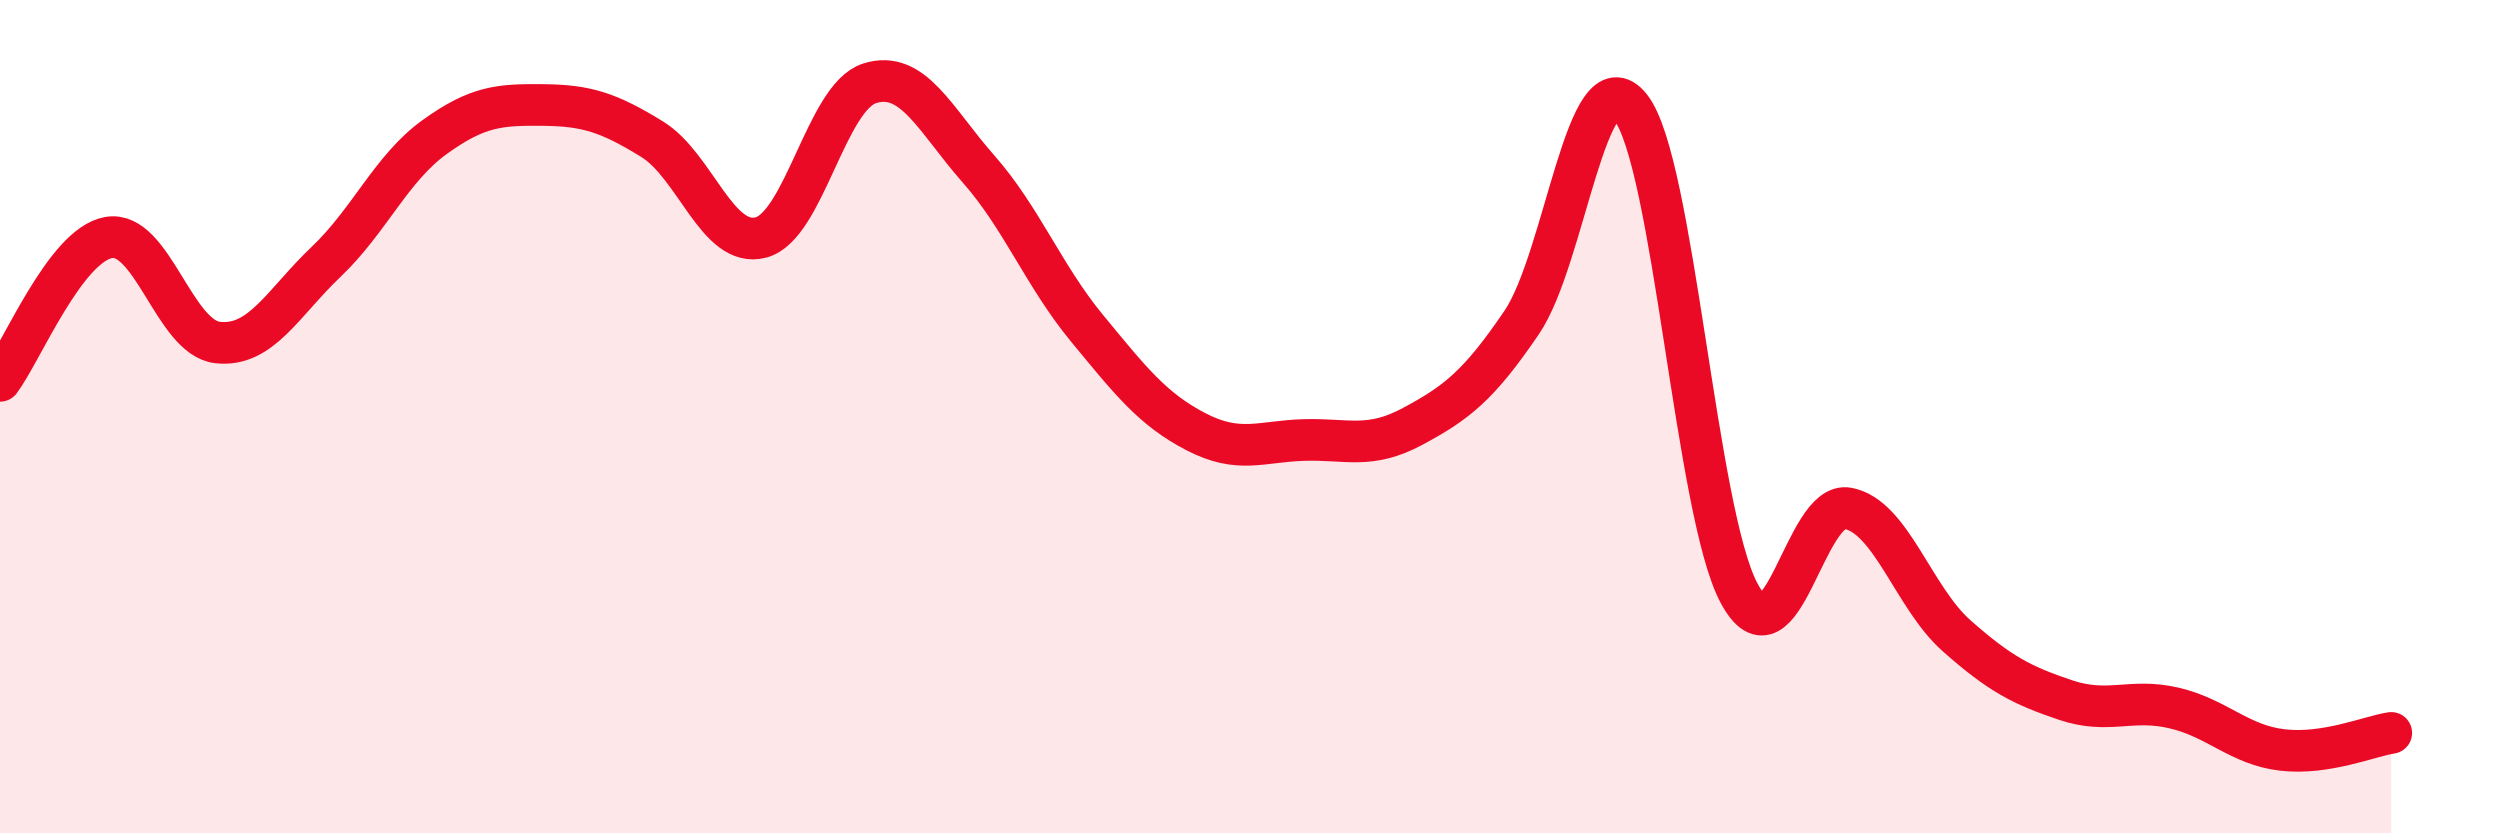
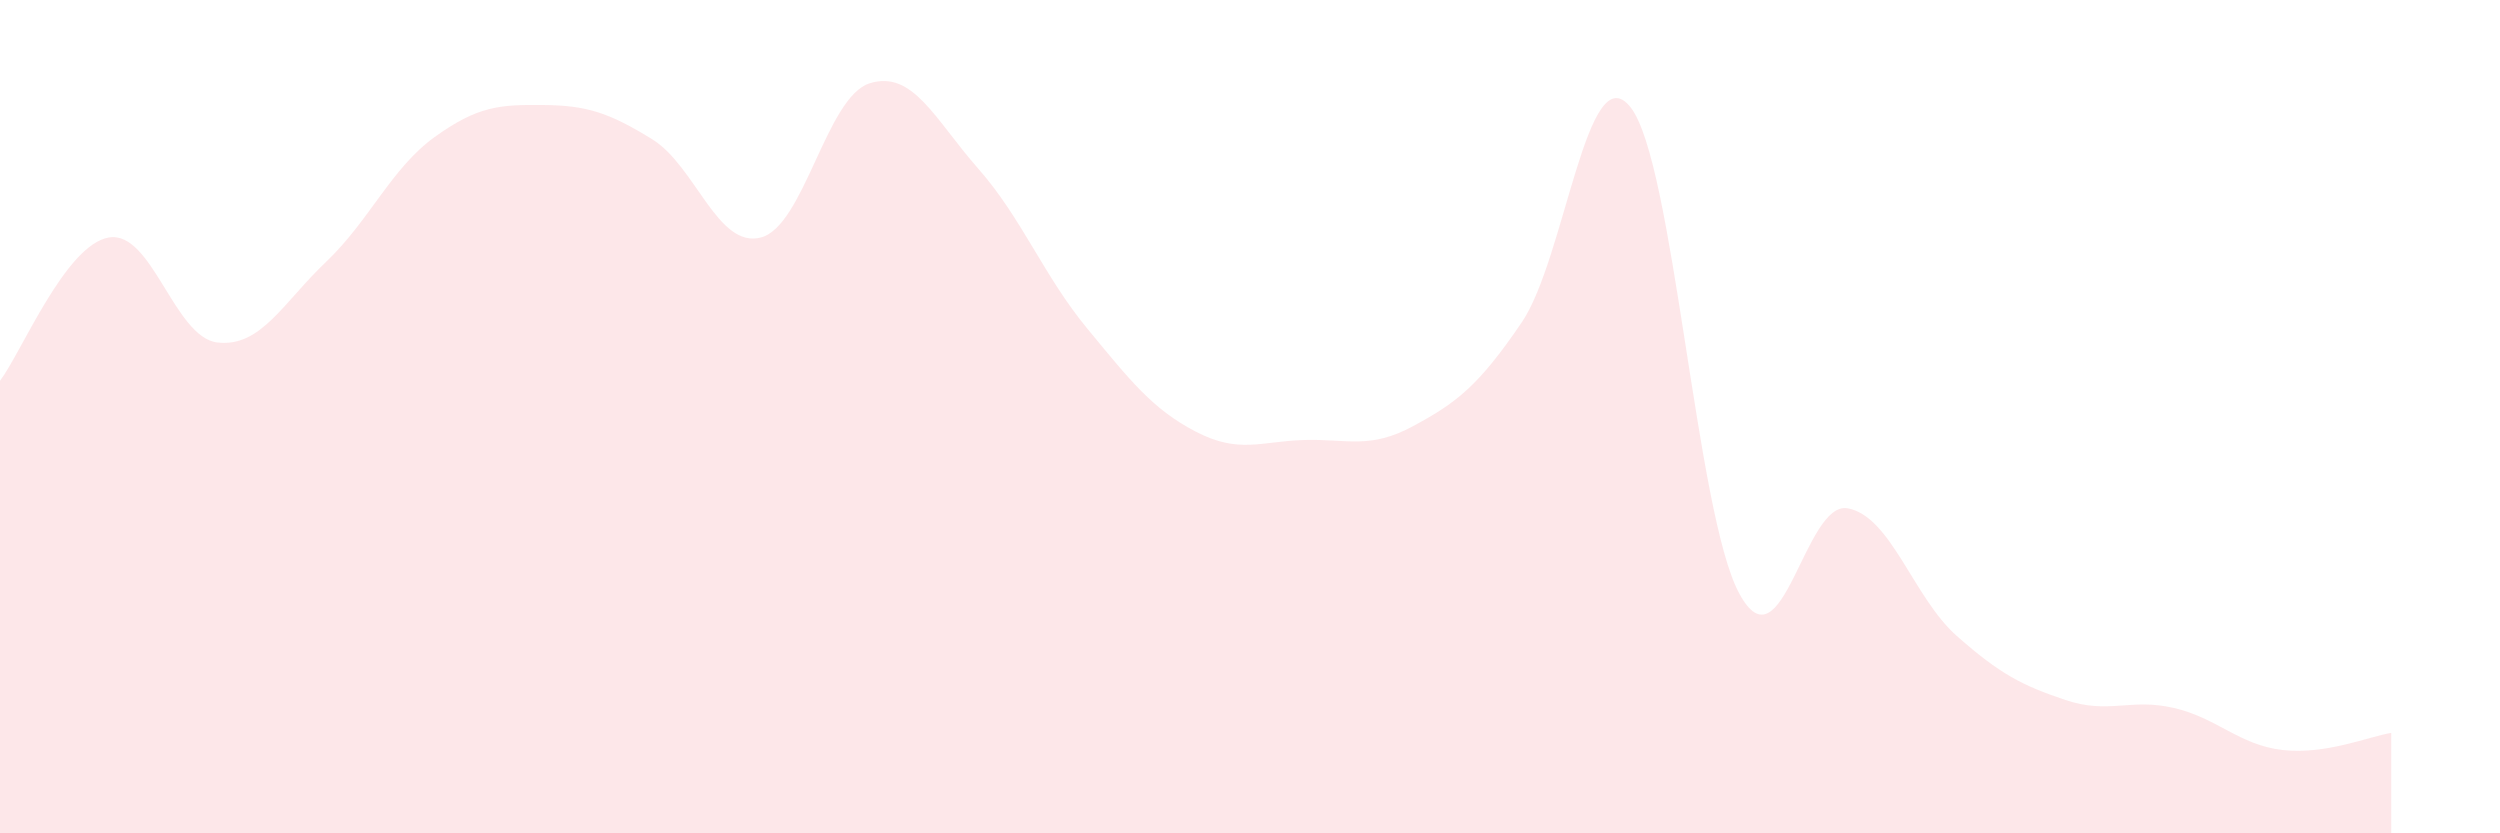
<svg xmlns="http://www.w3.org/2000/svg" width="60" height="20" viewBox="0 0 60 20">
  <path d="M 0,9.14 C 0.52,8.45 1.57,5.88 2.61,5.7 C 3.65,5.52 4.18,8.1 5.22,8.22 C 6.26,8.34 6.79,7.27 7.83,6.28 C 8.87,5.29 9.39,4.04 10.43,3.29 C 11.47,2.54 12,2.51 13.04,2.52 C 14.08,2.53 14.61,2.7 15.65,3.34 C 16.69,3.98 17.22,5.97 18.26,5.7 C 19.3,5.43 19.83,2.33 20.87,2 C 21.91,1.67 22.44,2.87 23.48,4.05 C 24.52,5.23 25.05,6.62 26.09,7.88 C 27.13,9.14 27.66,9.82 28.7,10.36 C 29.74,10.9 30.26,10.59 31.3,10.56 C 32.34,10.53 32.87,10.79 33.91,10.23 C 34.95,9.67 35.48,9.27 36.52,7.74 C 37.56,6.21 38.09,1.27 39.13,2.57 C 40.17,3.87 40.7,12.31 41.74,14.24 C 42.78,16.17 43.31,12 44.35,12.2 C 45.39,12.4 45.92,14.34 46.96,15.26 C 48,16.18 48.53,16.45 49.57,16.8 C 50.61,17.15 51.13,16.75 52.17,16.99 C 53.21,17.23 53.74,17.88 54.78,18 C 55.82,18.12 56.87,17.67 57.39,17.59L57.39 20L0 20Z" fill="#EB0A25" opacity="0.1" stroke-linecap="round" stroke-linejoin="round" />
-   <path d="M 0,9.14 C 0.52,8.45 1.57,5.88 2.61,5.7 C 3.65,5.52 4.18,8.1 5.22,8.22 C 6.26,8.34 6.79,7.27 7.83,6.28 C 8.87,5.29 9.39,4.04 10.43,3.29 C 11.47,2.54 12,2.51 13.04,2.52 C 14.08,2.53 14.61,2.7 15.65,3.34 C 16.69,3.98 17.22,5.97 18.26,5.7 C 19.3,5.43 19.83,2.33 20.87,2 C 21.91,1.67 22.44,2.87 23.48,4.05 C 24.52,5.23 25.05,6.62 26.09,7.88 C 27.13,9.14 27.66,9.82 28.7,10.36 C 29.74,10.9 30.26,10.59 31.3,10.56 C 32.34,10.53 32.87,10.79 33.91,10.23 C 34.95,9.67 35.48,9.27 36.52,7.74 C 37.56,6.21 38.09,1.27 39.13,2.57 C 40.17,3.87 40.7,12.31 41.74,14.24 C 42.78,16.17 43.31,12 44.35,12.2 C 45.39,12.4 45.92,14.34 46.96,15.26 C 48,16.18 48.53,16.45 49.57,16.8 C 50.61,17.15 51.13,16.75 52.17,16.99 C 53.21,17.23 53.74,17.88 54.78,18 C 55.82,18.12 56.87,17.67 57.39,17.59" stroke="#EB0A25" stroke-width="1" fill="none" stroke-linecap="round" stroke-linejoin="round" />
</svg>